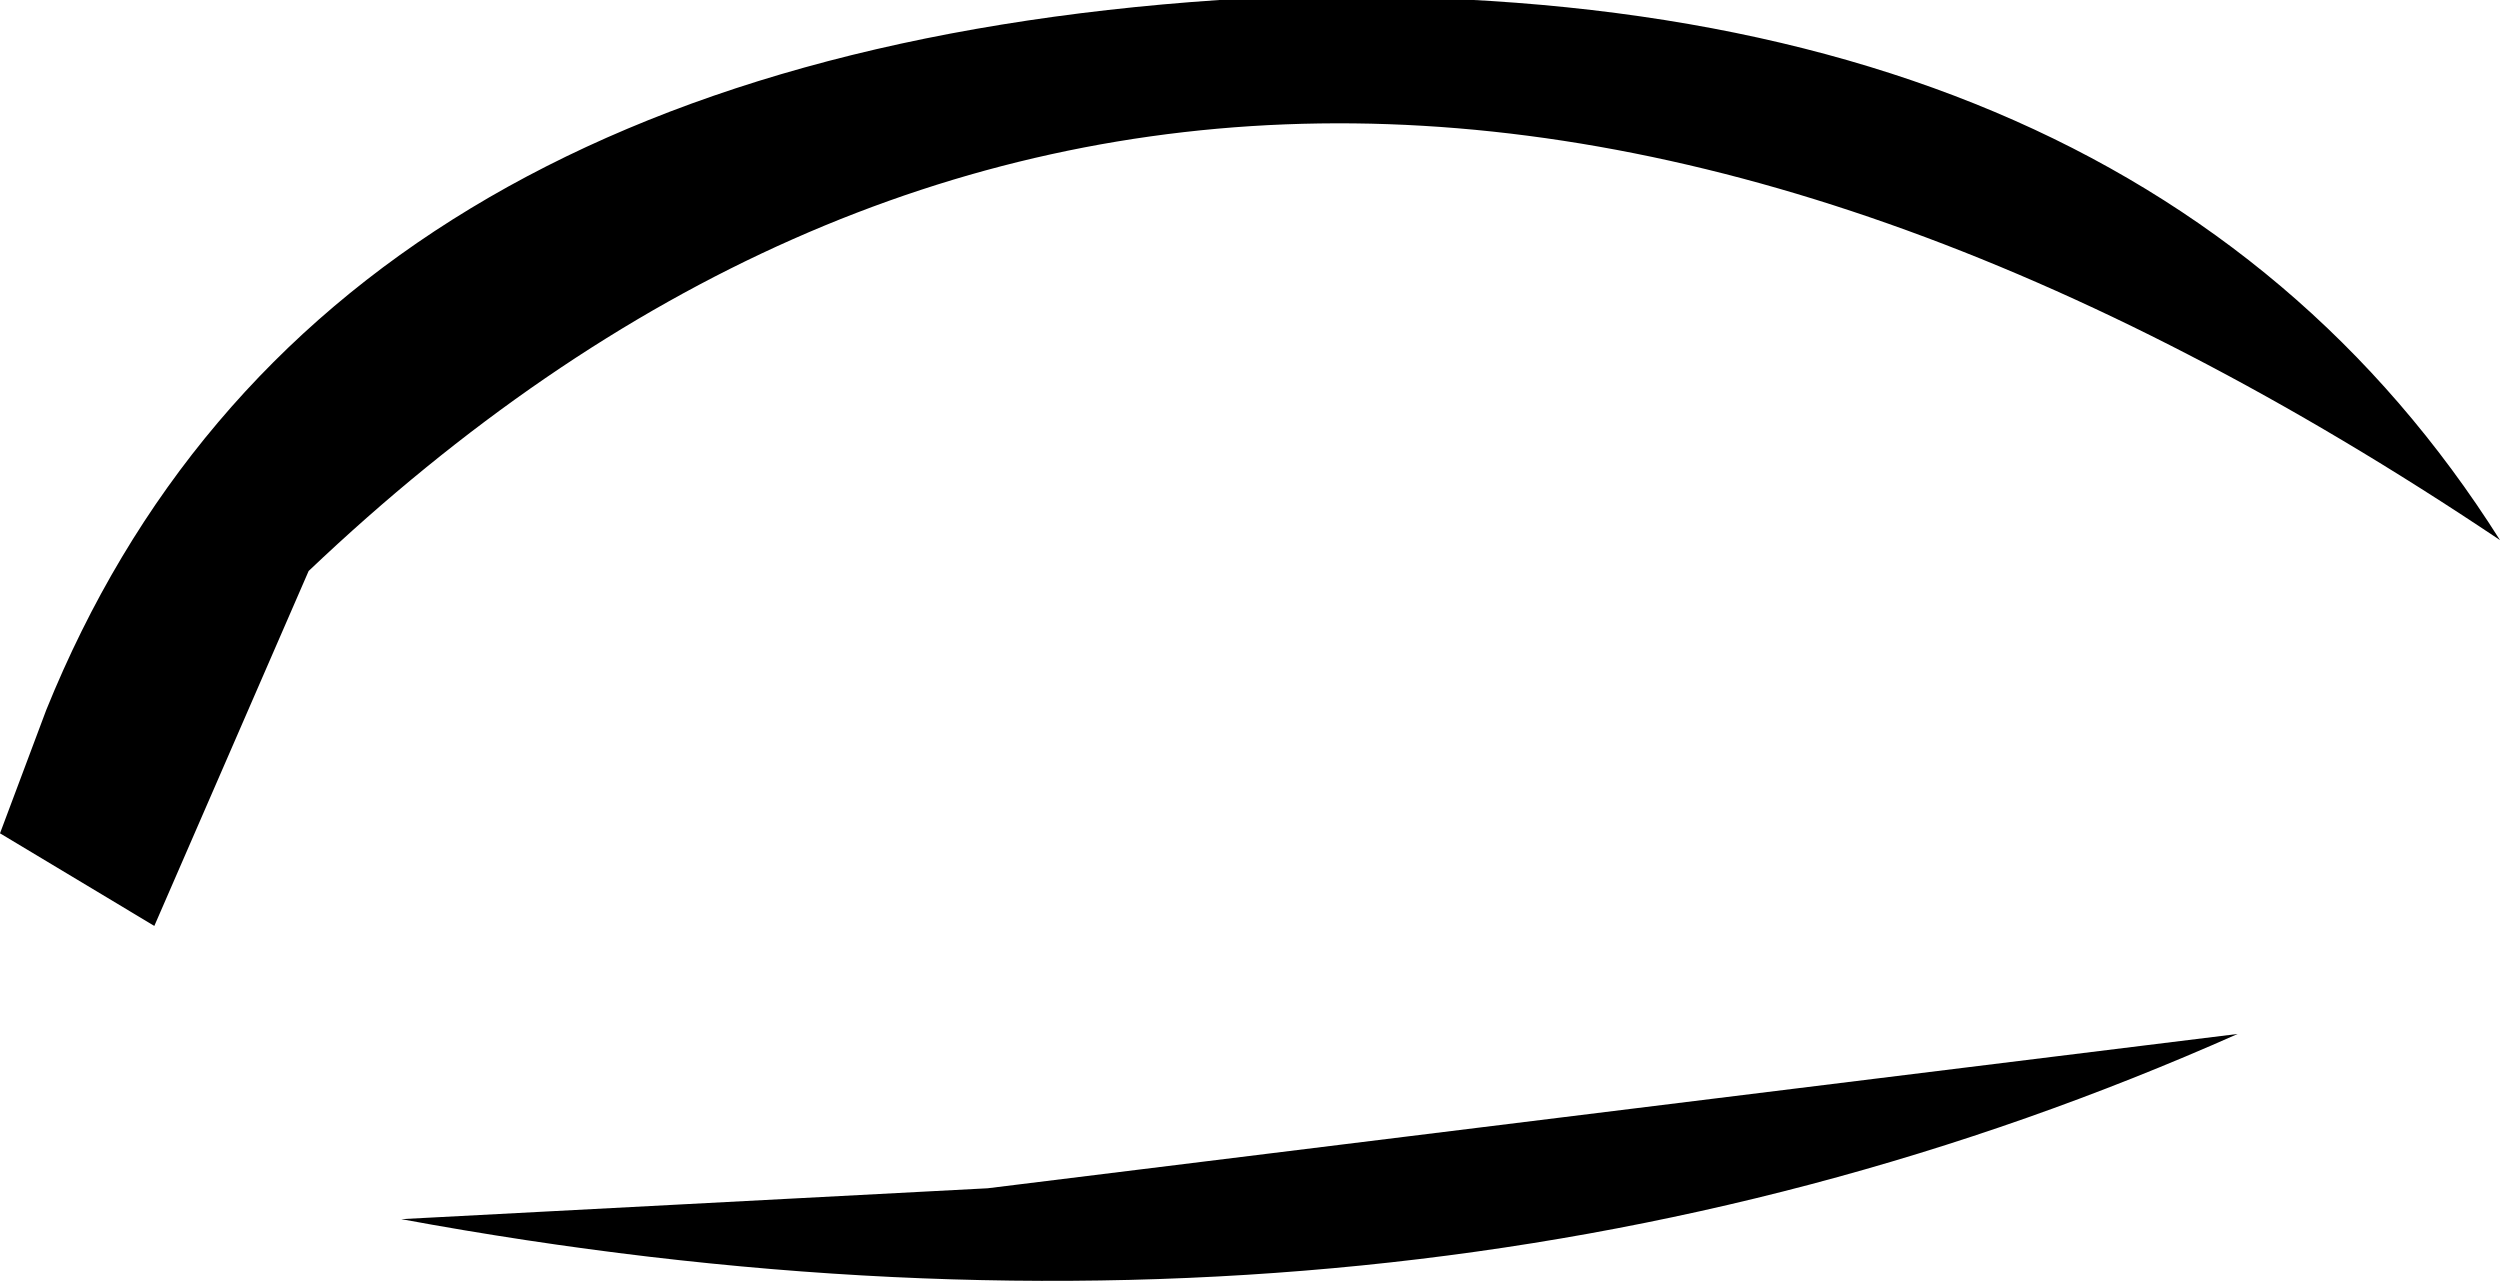
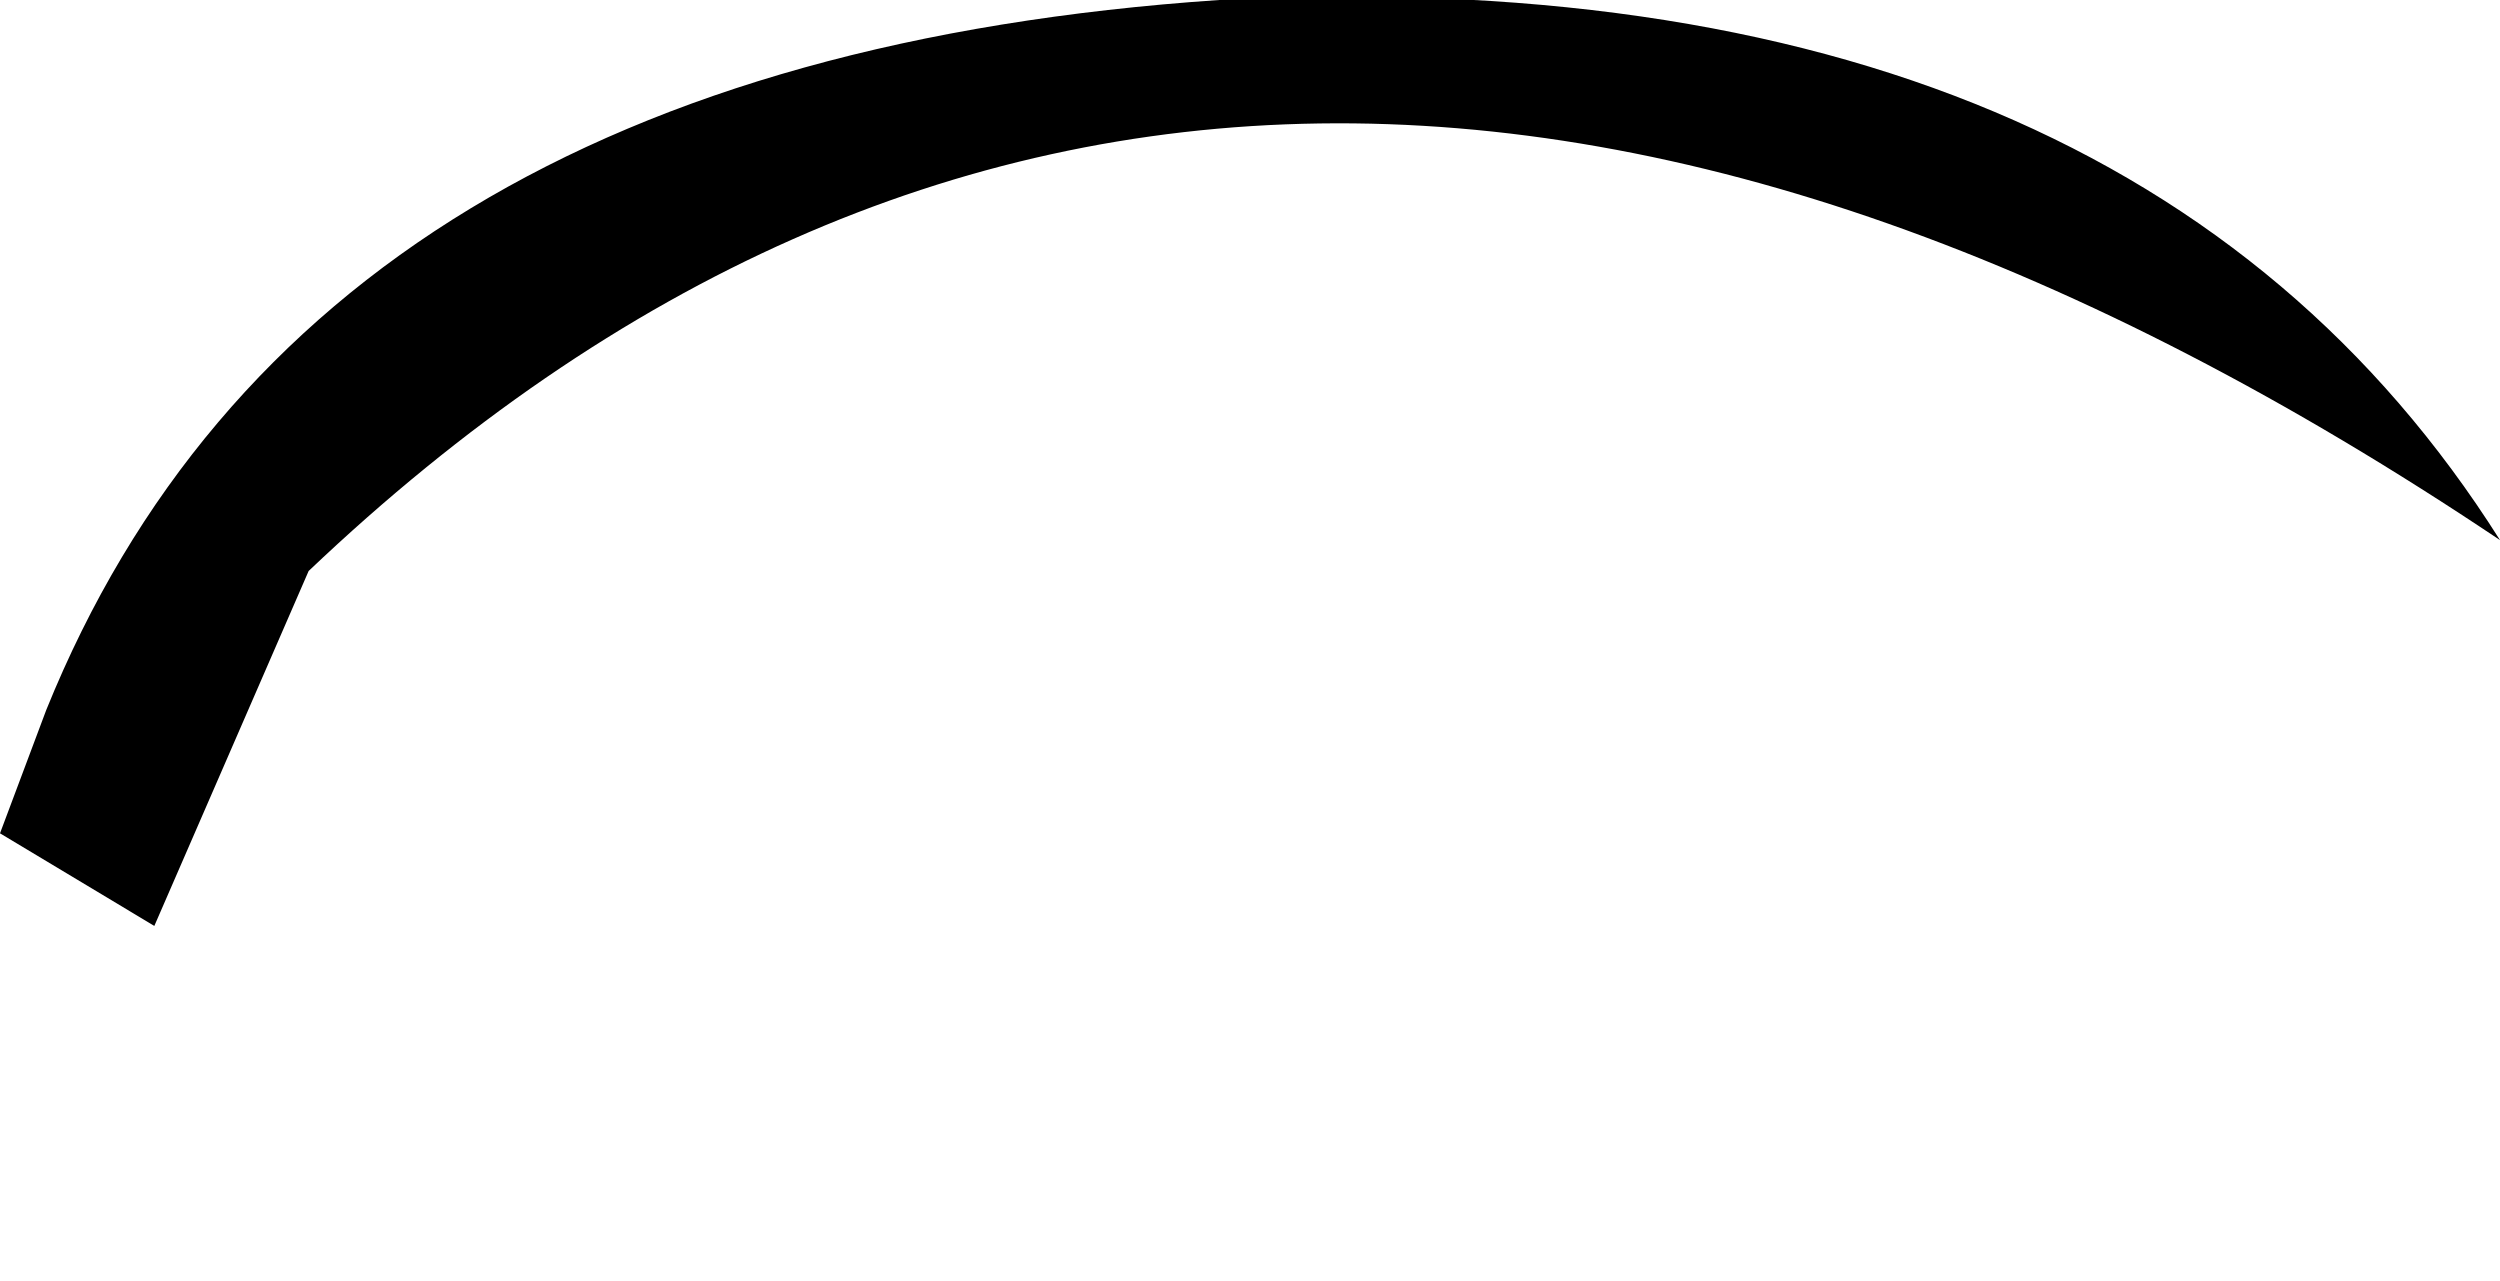
<svg xmlns="http://www.w3.org/2000/svg" height="4.15px" width="8.1px">
  <g transform="matrix(1.0, 0.0, 0.0, 1.0, 11.05, 5.4)">
    <path d="M-11.05 -2.7 L-10.55 -2.4 -10.05 -3.55 Q-7.05 -6.4 -2.95 -3.65 -4.15 -5.55 -7.1 -5.4 -10.05 -5.2 -10.9 -3.1 L-11.05 -2.7" fill="#000000" fill-rule="evenodd" stroke="none" />
-     <path d="M-3.8 -2.05 L-7.85 -1.55 -9.75 -1.45 Q-6.5 -0.85 -3.8 -2.05" fill="#000000" fill-rule="evenodd" stroke="none" />
  </g>
</svg>